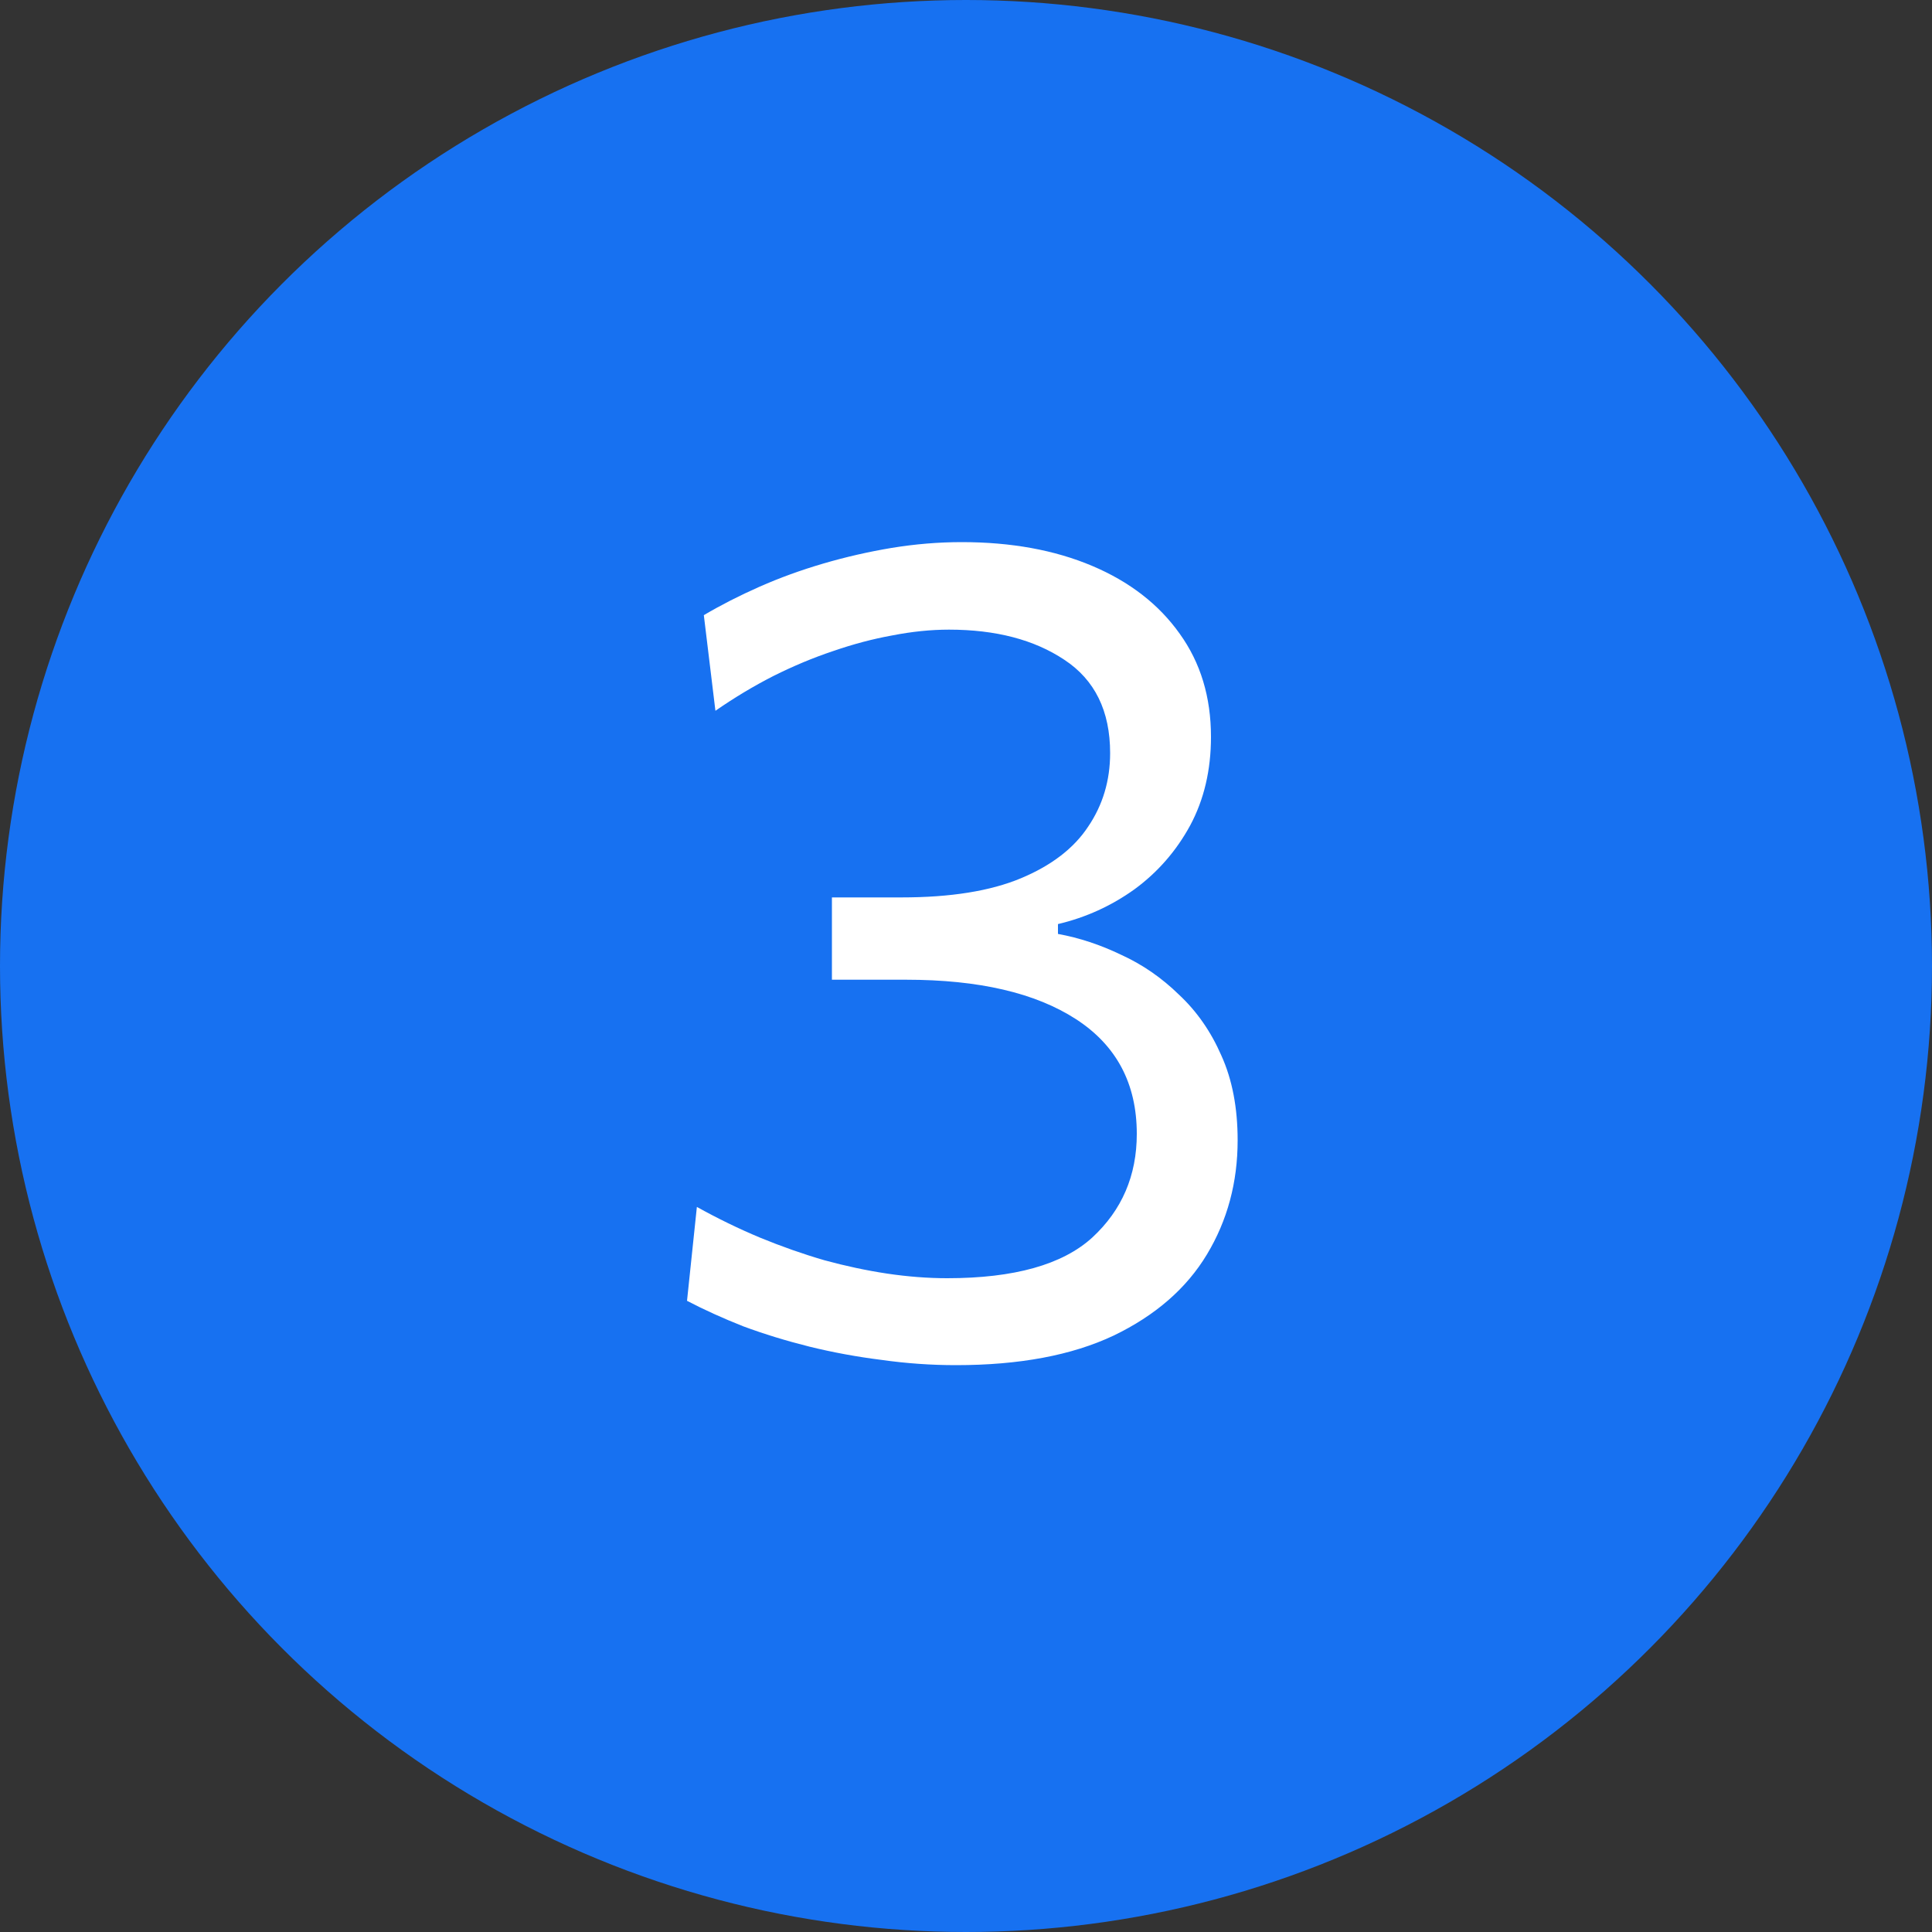
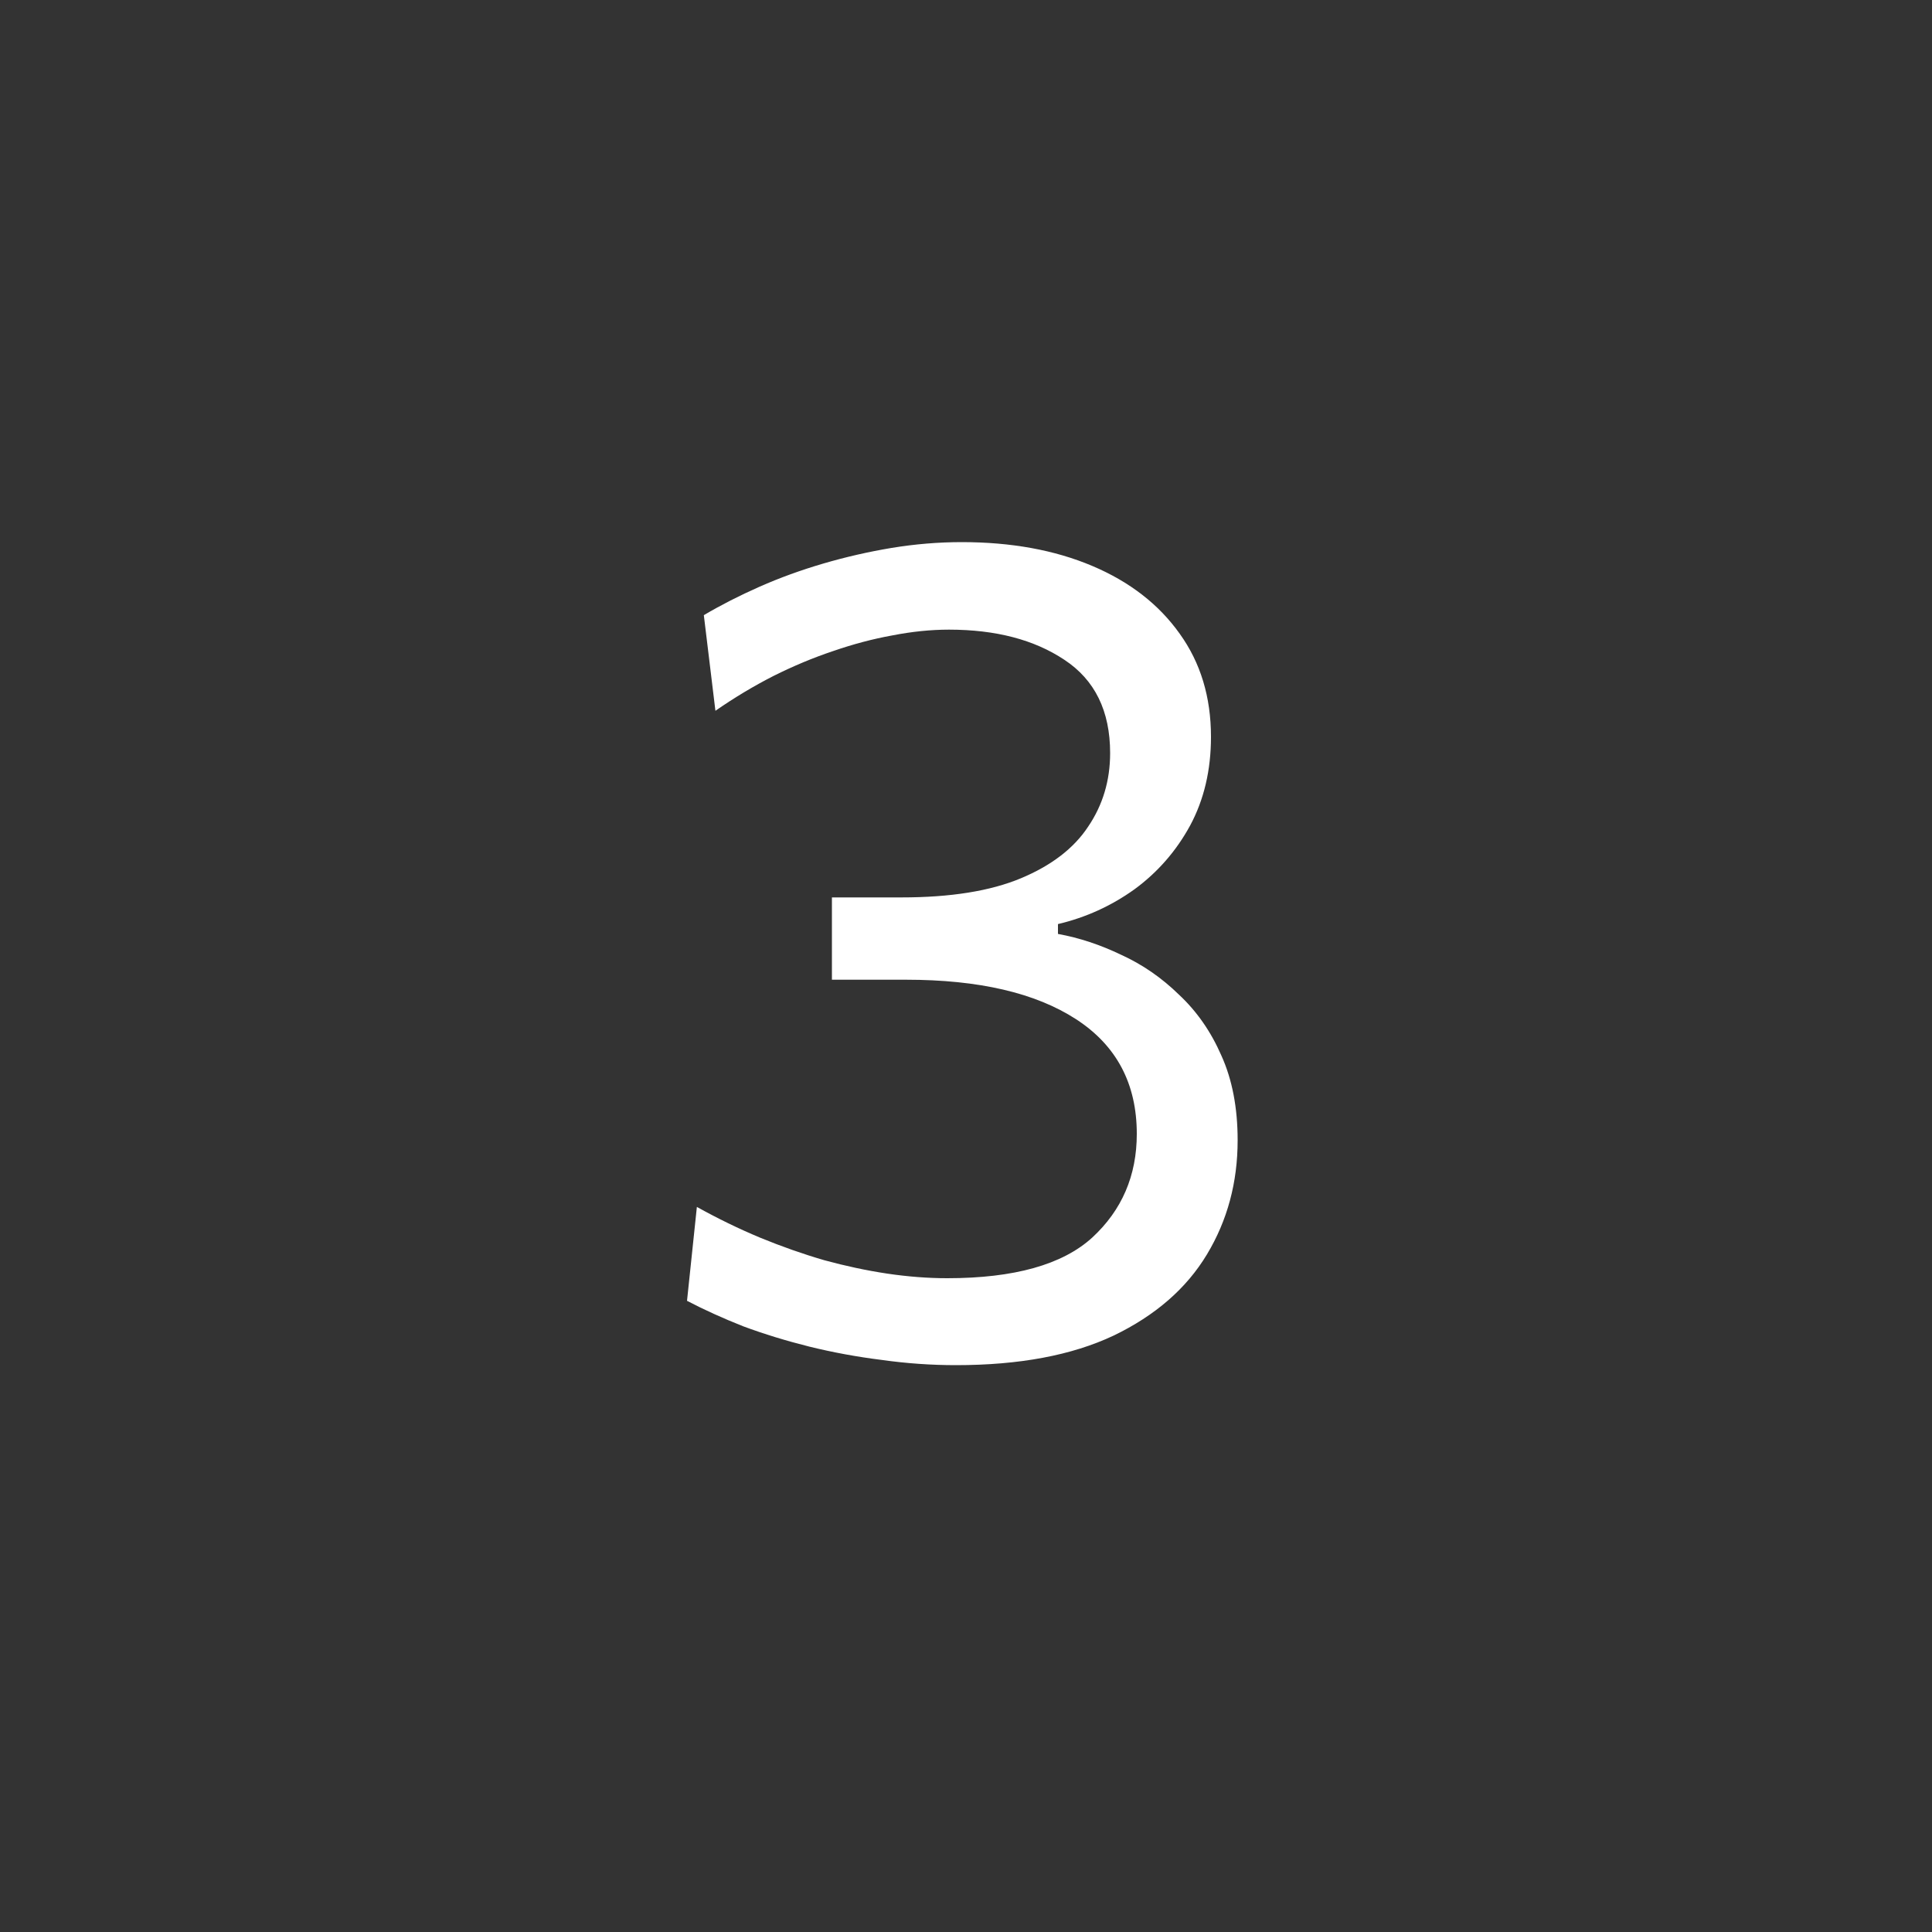
<svg xmlns="http://www.w3.org/2000/svg" width="50" height="50" viewBox="0 0 50 50" fill="none">
  <rect x="0" y="0" width="50" height="50" fill="#333333" stroke="none" />
-   <circle cx="25" cy="25" r="25" fill="#1771F1" />
-   <path d="M24.74 35.33C24.1 35.33 23.46 35.285 22.82 35.195C22.18 35.115 21.555 35 20.945 34.85C20.345 34.7 19.775 34.525 19.235 34.325C18.705 34.115 18.22 33.895 17.78 33.665L18.035 31.235C18.575 31.535 19.12 31.8 19.67 32.03C20.23 32.26 20.785 32.455 21.335 32.615C21.885 32.765 22.425 32.88 22.955 32.96C23.495 33.04 24.015 33.08 24.515 33.08C26.245 33.08 27.495 32.73 28.265 32.03C29.035 31.32 29.42 30.425 29.42 29.345C29.42 28.045 28.895 27.055 27.845 26.375C26.795 25.695 25.33 25.355 23.45 25.355C23.12 25.355 22.795 25.355 22.475 25.355C22.165 25.355 21.85 25.355 21.53 25.355V23.225C21.82 23.225 22.115 23.225 22.415 23.225C22.725 23.225 23.03 23.225 23.33 23.225C24.6 23.225 25.63 23.06 26.42 22.73C27.21 22.4 27.79 21.955 28.16 21.395C28.54 20.835 28.73 20.2 28.73 19.49C28.73 18.4 28.335 17.595 27.545 17.075C26.765 16.555 25.77 16.295 24.56 16.295C24.09 16.295 23.6 16.345 23.09 16.445C22.59 16.535 22.08 16.67 21.56 16.85C21.05 17.02 20.535 17.235 20.015 17.495C19.505 17.755 19.005 18.055 18.515 18.395L18.215 15.92C18.655 15.66 19.135 15.415 19.655 15.185C20.175 14.955 20.725 14.755 21.305 14.585C21.885 14.415 22.475 14.28 23.075 14.18C23.685 14.08 24.29 14.03 24.89 14.03C26.17 14.03 27.295 14.235 28.265 14.645C29.235 15.055 29.99 15.64 30.53 16.4C31.07 17.15 31.34 18.04 31.34 19.07C31.34 19.93 31.16 20.695 30.8 21.365C30.44 22.025 29.96 22.575 29.36 23.015C28.76 23.445 28.1 23.745 27.38 23.915V24.17C27.93 24.27 28.475 24.45 29.015 24.71C29.565 24.96 30.065 25.305 30.515 25.745C30.975 26.175 31.34 26.7 31.61 27.32C31.89 27.94 32.03 28.67 32.03 29.51C32.03 30.6 31.765 31.585 31.235 32.465C30.705 33.345 29.9 34.045 28.82 34.565C27.74 35.075 26.38 35.33 24.74 35.33Z" fill="white" />
+   <path d="M24.74 35.33C24.1 35.33 23.46 35.285 22.82 35.195C22.18 35.115 21.555 35 20.945 34.85C20.345 34.7 19.775 34.525 19.235 34.325C18.705 34.115 18.22 33.895 17.78 33.665L18.035 31.235C18.575 31.535 19.12 31.8 19.67 32.03C20.23 32.26 20.785 32.455 21.335 32.615C21.885 32.765 22.425 32.88 22.955 32.96C23.495 33.04 24.015 33.08 24.515 33.08C26.245 33.08 27.495 32.73 28.265 32.03C29.035 31.32 29.42 30.425 29.42 29.345C29.42 28.045 28.895 27.055 27.845 26.375C26.795 25.695 25.33 25.355 23.45 25.355C22.165 25.355 21.85 25.355 21.53 25.355V23.225C21.82 23.225 22.115 23.225 22.415 23.225C22.725 23.225 23.03 23.225 23.33 23.225C24.6 23.225 25.63 23.06 26.42 22.73C27.21 22.4 27.79 21.955 28.16 21.395C28.54 20.835 28.73 20.2 28.73 19.49C28.73 18.4 28.335 17.595 27.545 17.075C26.765 16.555 25.77 16.295 24.56 16.295C24.09 16.295 23.6 16.345 23.09 16.445C22.59 16.535 22.08 16.67 21.56 16.85C21.05 17.02 20.535 17.235 20.015 17.495C19.505 17.755 19.005 18.055 18.515 18.395L18.215 15.92C18.655 15.66 19.135 15.415 19.655 15.185C20.175 14.955 20.725 14.755 21.305 14.585C21.885 14.415 22.475 14.28 23.075 14.18C23.685 14.08 24.29 14.03 24.89 14.03C26.17 14.03 27.295 14.235 28.265 14.645C29.235 15.055 29.99 15.64 30.53 16.4C31.07 17.15 31.34 18.04 31.34 19.07C31.34 19.93 31.16 20.695 30.8 21.365C30.44 22.025 29.96 22.575 29.36 23.015C28.76 23.445 28.1 23.745 27.38 23.915V24.17C27.93 24.27 28.475 24.45 29.015 24.71C29.565 24.96 30.065 25.305 30.515 25.745C30.975 26.175 31.34 26.7 31.61 27.32C31.89 27.94 32.03 28.67 32.03 29.51C32.03 30.6 31.765 31.585 31.235 32.465C30.705 33.345 29.9 34.045 28.82 34.565C27.74 35.075 26.38 35.33 24.74 35.33Z" fill="white" />
</svg>